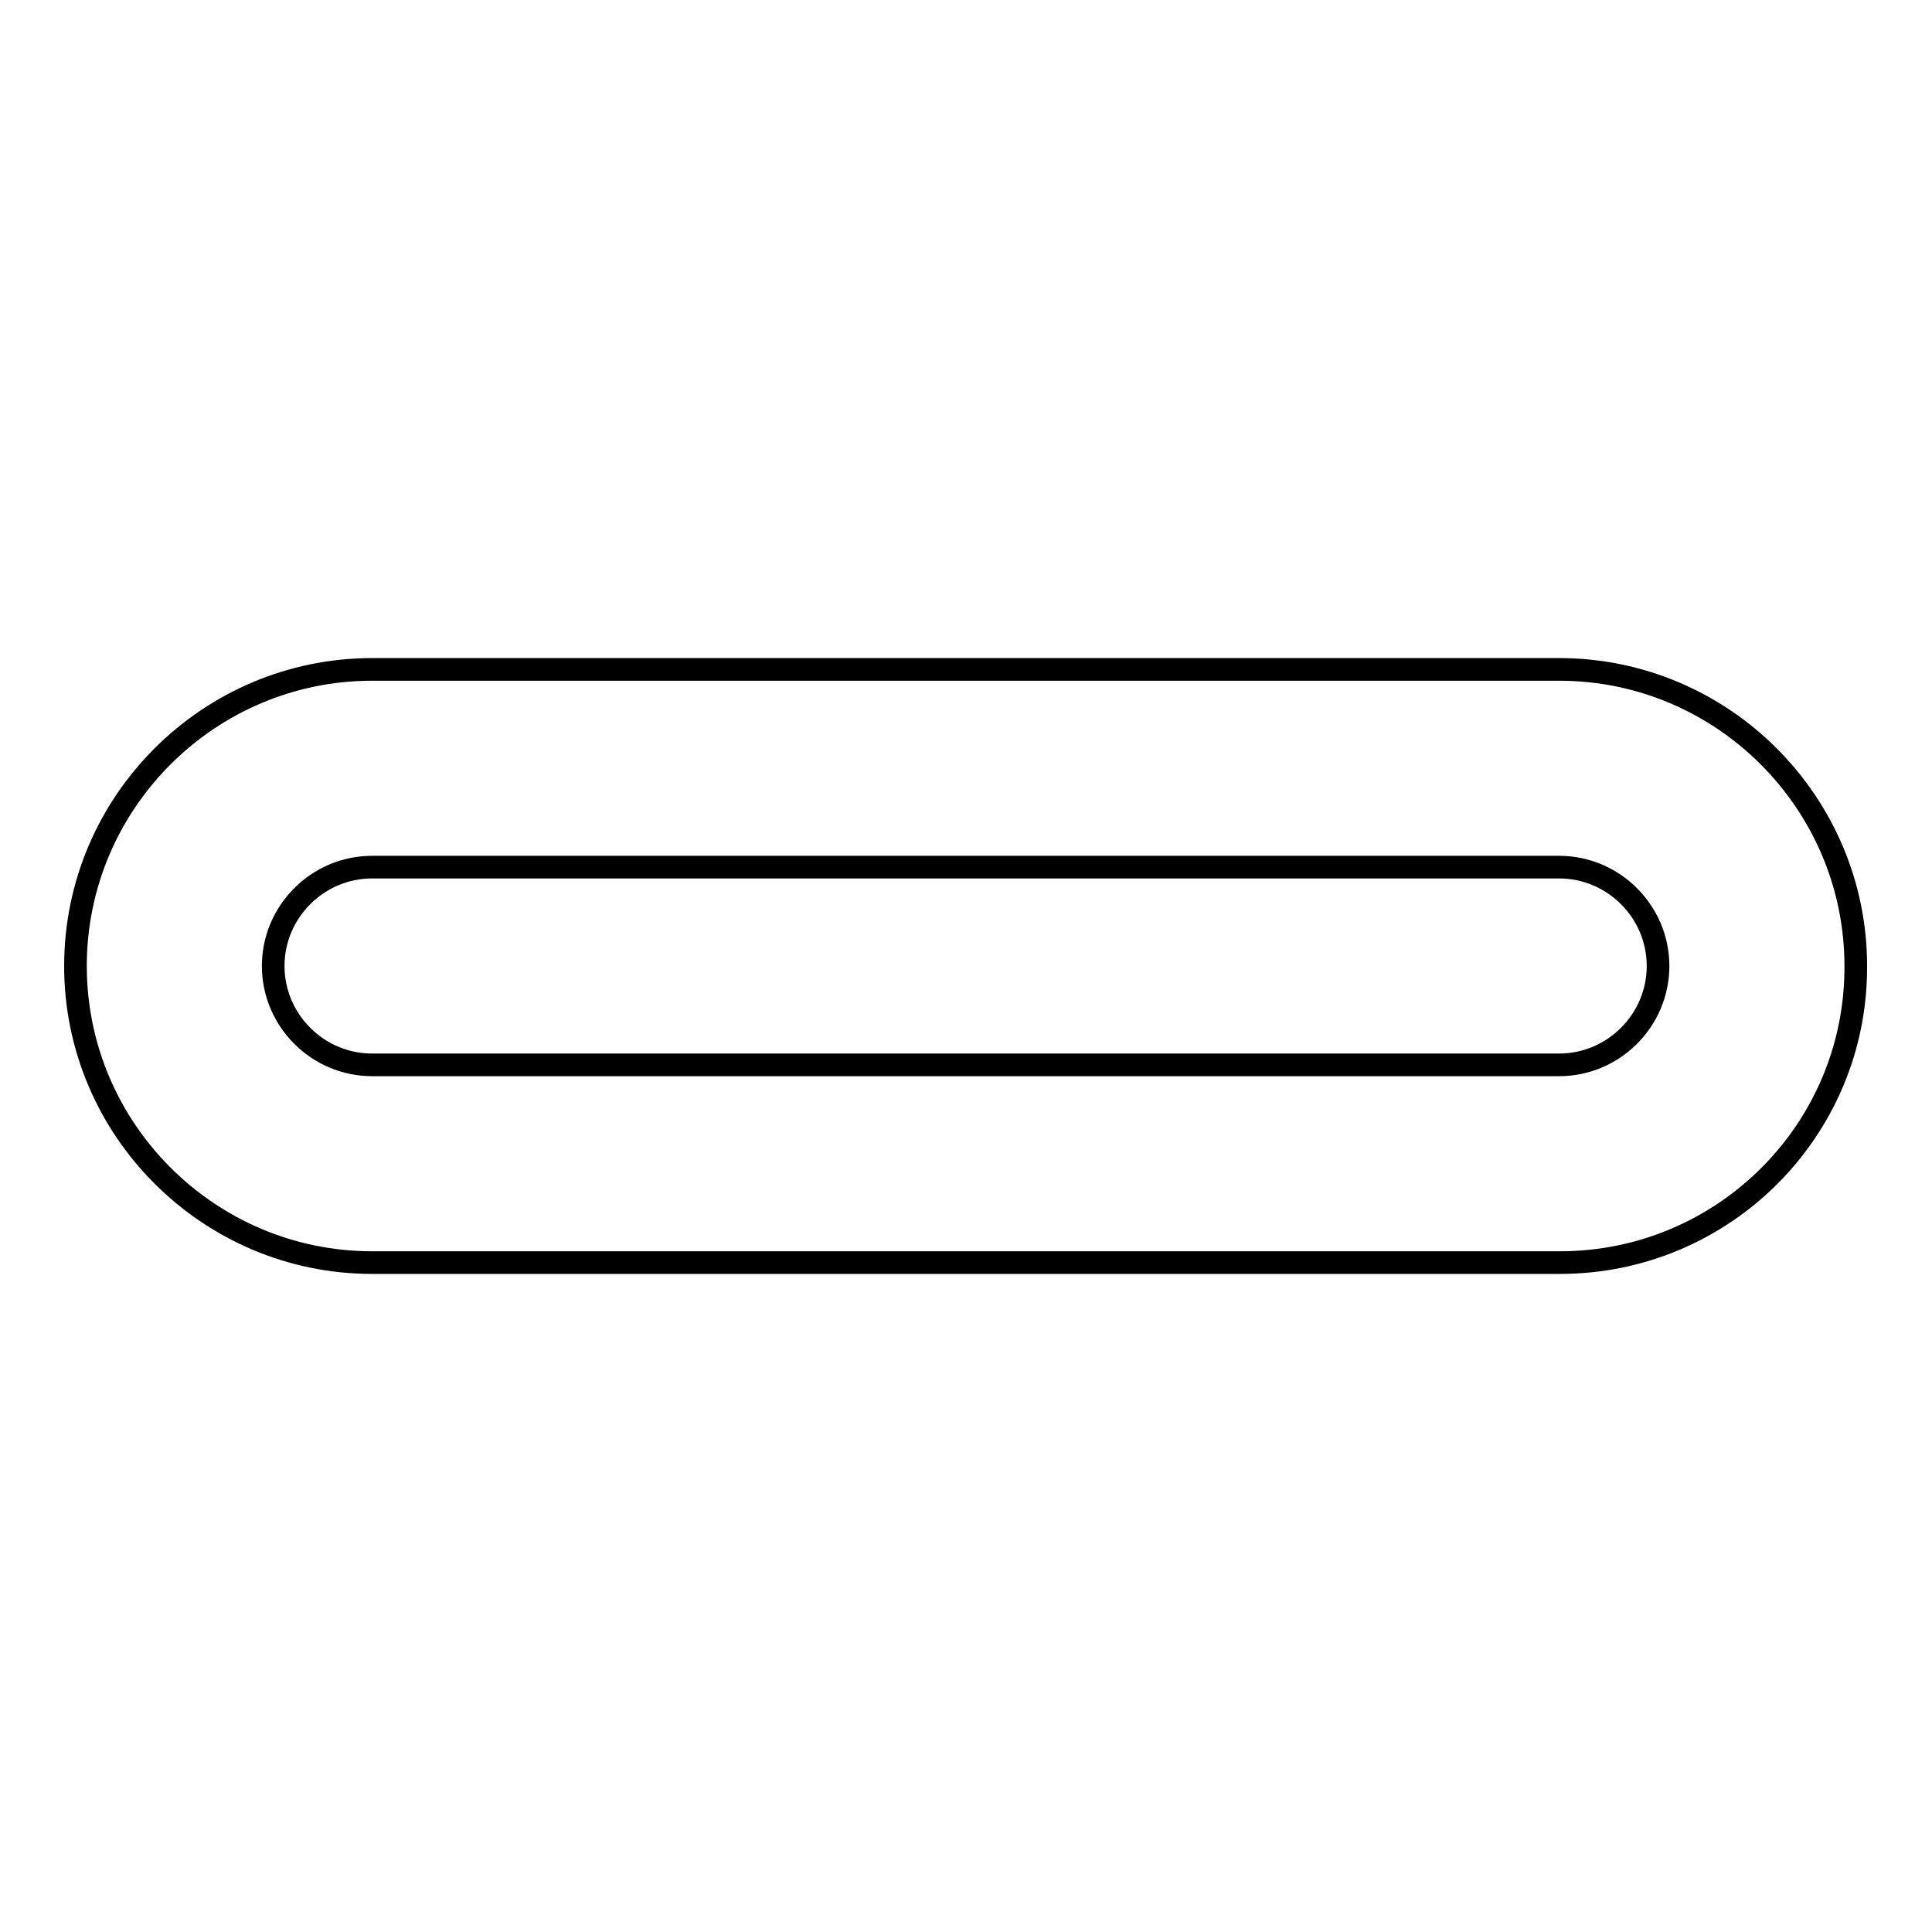
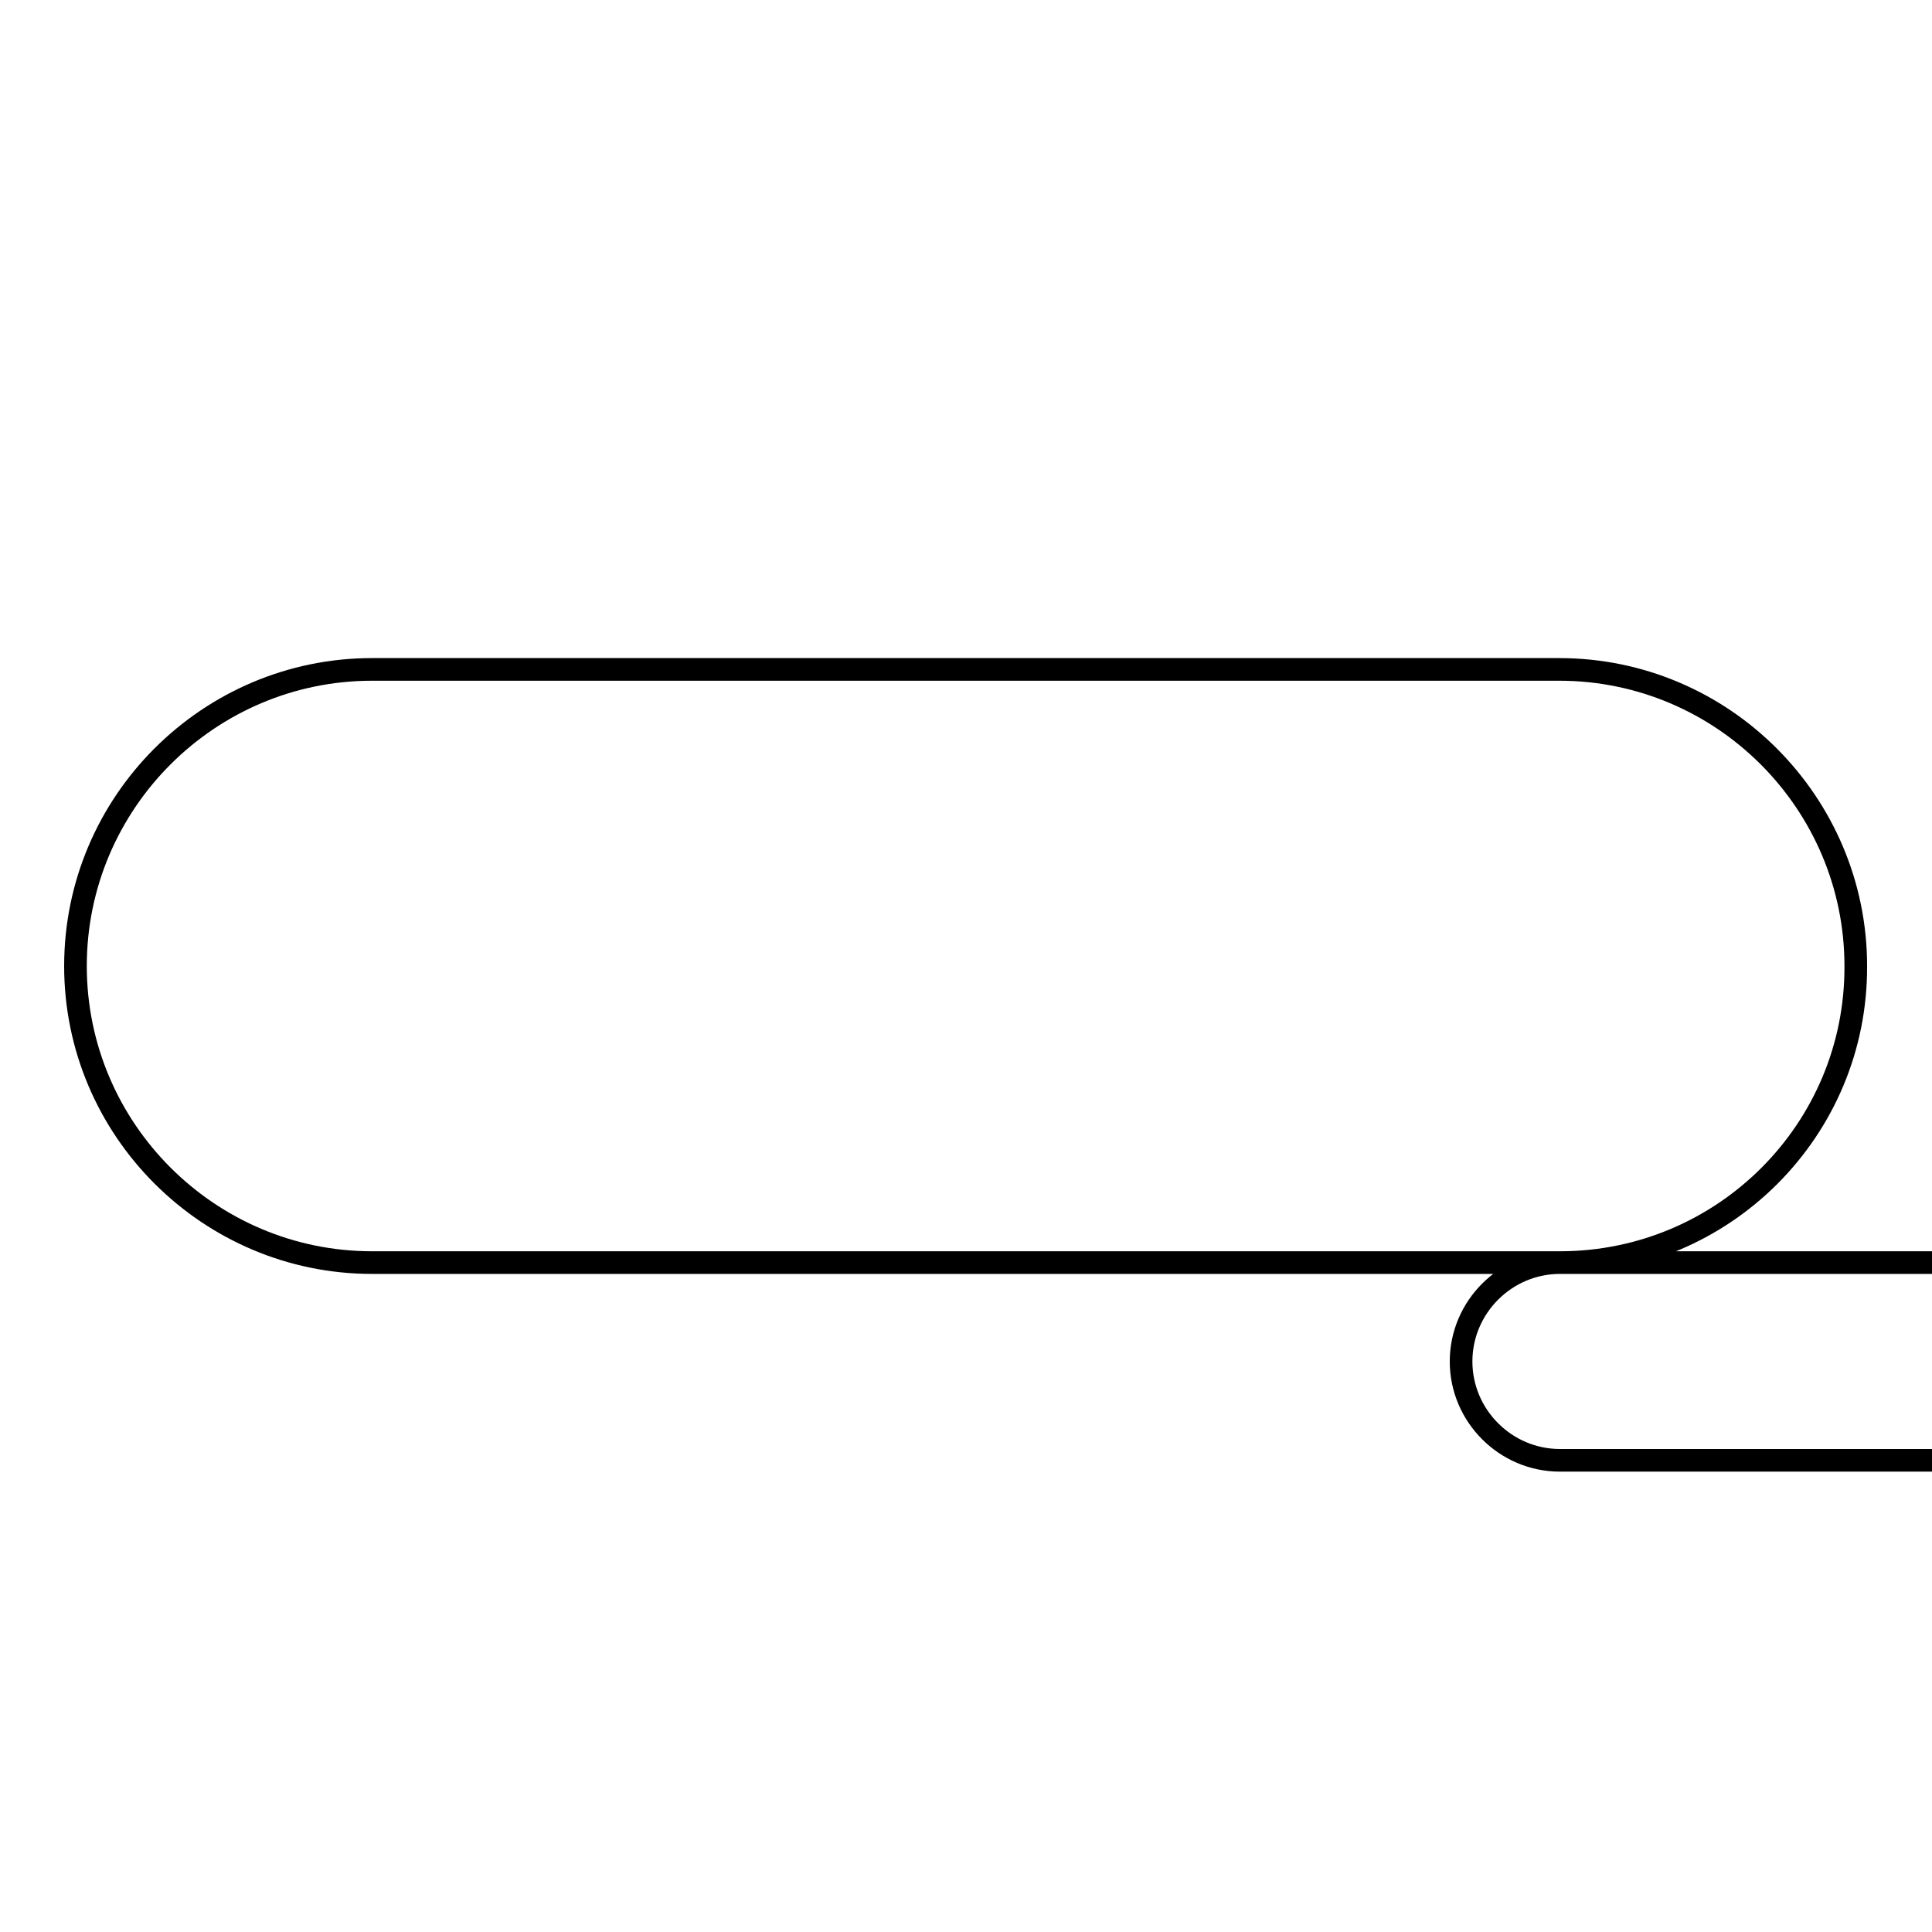
<svg xmlns="http://www.w3.org/2000/svg" version="1.1" x="0px" y="0px" viewBox="0 0 256 256" enable-background="new 0 0 256 256" xml:space="preserve">
  <g>
    <g>
-       <path stroke-width="3" fill-opacity="0" stroke="#000000" d="M206.7,167.3H49.3C27.7,167.3,10,149.7,10,128s17.7-39.3,39.3-39.3h157.3c21.7,0,39.3,17.7,39.3,39.3C246,149.7,228.4,167.3,206.7,167.3z M49.3,114.9c-7.2,0-13.1,5.9-13.1,13.1s5.9,13.1,13.1,13.1h157.3c7.2,0,13.1-5.9,13.1-13.1s-5.9-13.1-13.1-13.1H49.3z" />
+       <path stroke-width="3" fill-opacity="0" stroke="#000000" d="M206.7,167.3H49.3C27.7,167.3,10,149.7,10,128s17.7-39.3,39.3-39.3h157.3c21.7,0,39.3,17.7,39.3,39.3C246,149.7,228.4,167.3,206.7,167.3z c-7.2,0-13.1,5.9-13.1,13.1s5.9,13.1,13.1,13.1h157.3c7.2,0,13.1-5.9,13.1-13.1s-5.9-13.1-13.1-13.1H49.3z" />
    </g>
  </g>
</svg>